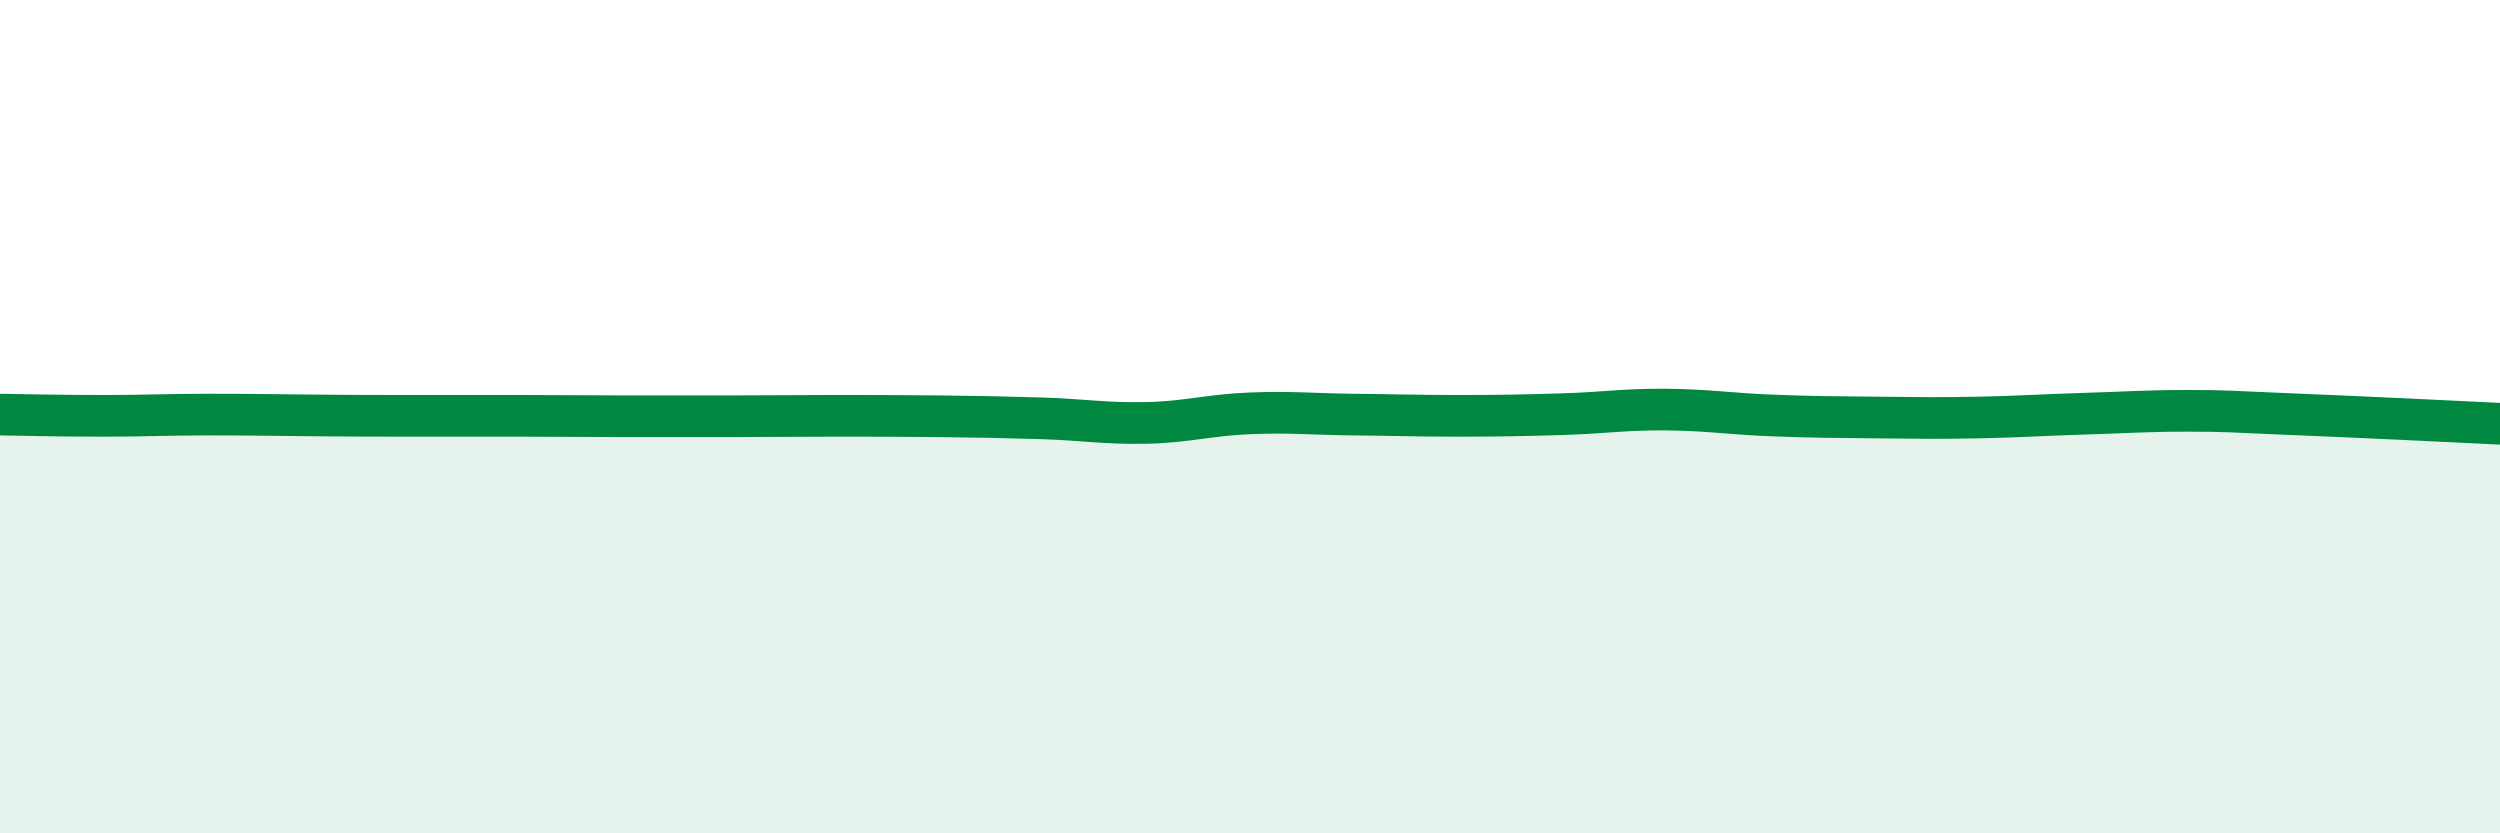
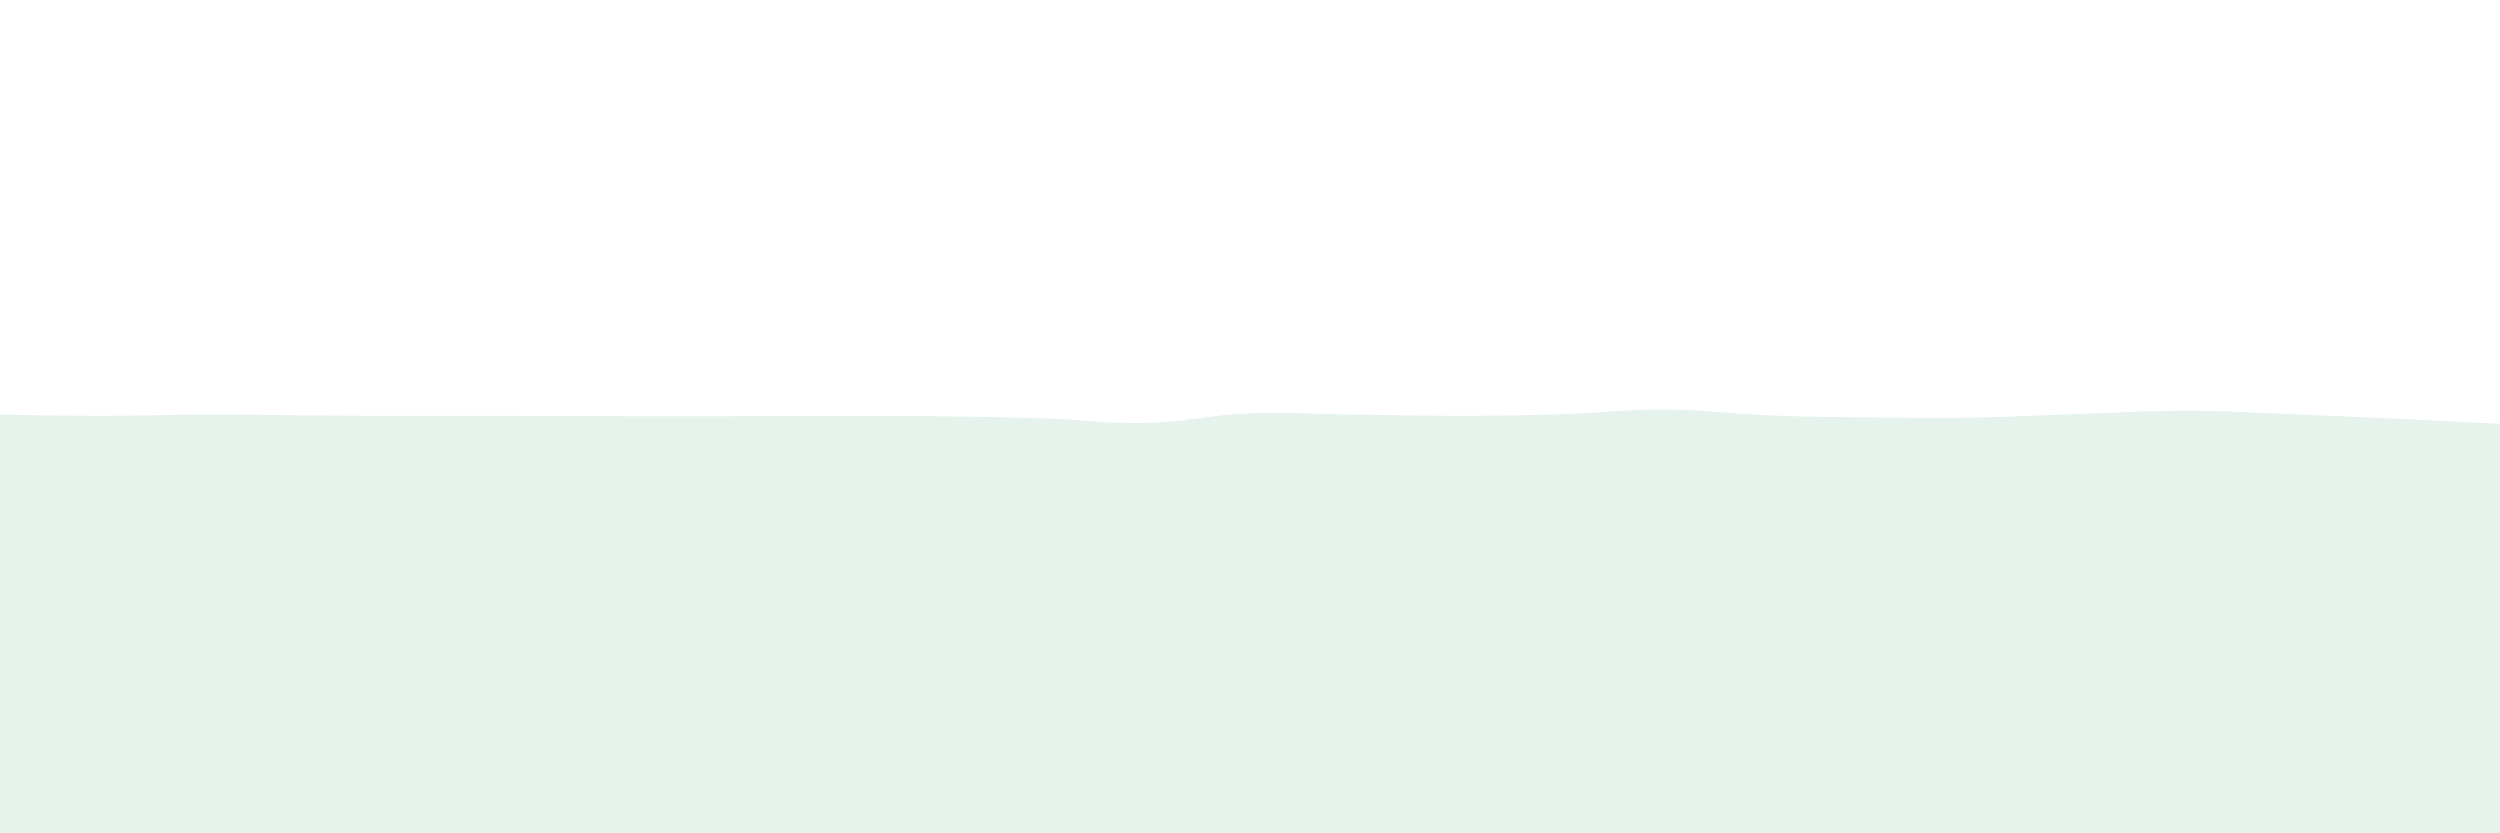
<svg xmlns="http://www.w3.org/2000/svg" width="60" height="20" viewBox="0 0 60 20">
  <path d="M 0,9.95 C 0.5,9.96 1.5,9.98 2.5,9.98 C 3.5,9.98 4,9.95 5,9.95 C 6,9.95 6.5,9.96 7.5,9.97 C 8.5,9.98 9,9.98 10,9.98 C 11,9.98 11.5,9.98 12.5,9.98 C 13.5,9.98 14,9.99 15,9.99 C 16,9.99 16.5,9.99 17.5,9.99 C 18.5,9.99 19,9.98 20,9.98 C 21,9.98 21.5,9.98 22.5,9.99 C 23.5,10 24,10.01 25,10.04 C 26,10.07 26.5,10.17 27.5,10.15 C 28.5,10.13 29,9.96 30,9.92 C 31,9.88 31.5,9.94 32.5,9.95 C 33.5,9.96 34,9.98 35,9.98 C 36,9.98 36.5,9.97 37.5,9.94 C 38.5,9.91 39,9.82 40,9.83 C 41,9.84 41.5,9.93 42.5,9.97 C 43.5,10.01 44,10.01 45,10.02 C 46,10.03 46.5,10.04 47.5,10.02 C 48.5,10 49,9.96 50,9.93 C 51,9.9 51.5,9.86 52.5,9.86 C 53.5,9.86 53.5,9.88 55,9.94 C 56.5,10 59,10.12 60,10.17L60 20L0 20Z" fill="#008740" opacity="0.1" stroke-linecap="round" stroke-linejoin="round" />
-   <path d="M 0,9.95 C 0.5,9.96 1.5,9.98 2.5,9.98 C 3.5,9.98 4,9.95 5,9.95 C 6,9.95 6.5,9.96 7.5,9.97 C 8.5,9.98 9,9.98 10,9.98 C 11,9.98 11.5,9.98 12.5,9.98 C 13.5,9.98 14,9.99 15,9.99 C 16,9.99 16.5,9.99 17.5,9.99 C 18.5,9.99 19,9.98 20,9.98 C 21,9.98 21.5,9.98 22.5,9.99 C 23.5,10 24,10.01 25,10.04 C 26,10.07 26.5,10.17 27.5,10.15 C 28.5,10.13 29,9.96 30,9.92 C 31,9.88 31.5,9.94 32.5,9.95 C 33.5,9.96 34,9.98 35,9.98 C 36,9.98 36.5,9.97 37.5,9.94 C 38.5,9.91 39,9.82 40,9.83 C 41,9.84 41.5,9.93 42.5,9.97 C 43.5,10.01 44,10.01 45,10.02 C 46,10.03 46.5,10.04 47.5,10.02 C 48.5,10 49,9.96 50,9.93 C 51,9.9 51.5,9.86 52.5,9.86 C 53.5,9.86 53.5,9.88 55,9.94 C 56.5,10 59,10.12 60,10.17" stroke="#008740" stroke-width="1" fill="none" stroke-linecap="round" stroke-linejoin="round" />
</svg>